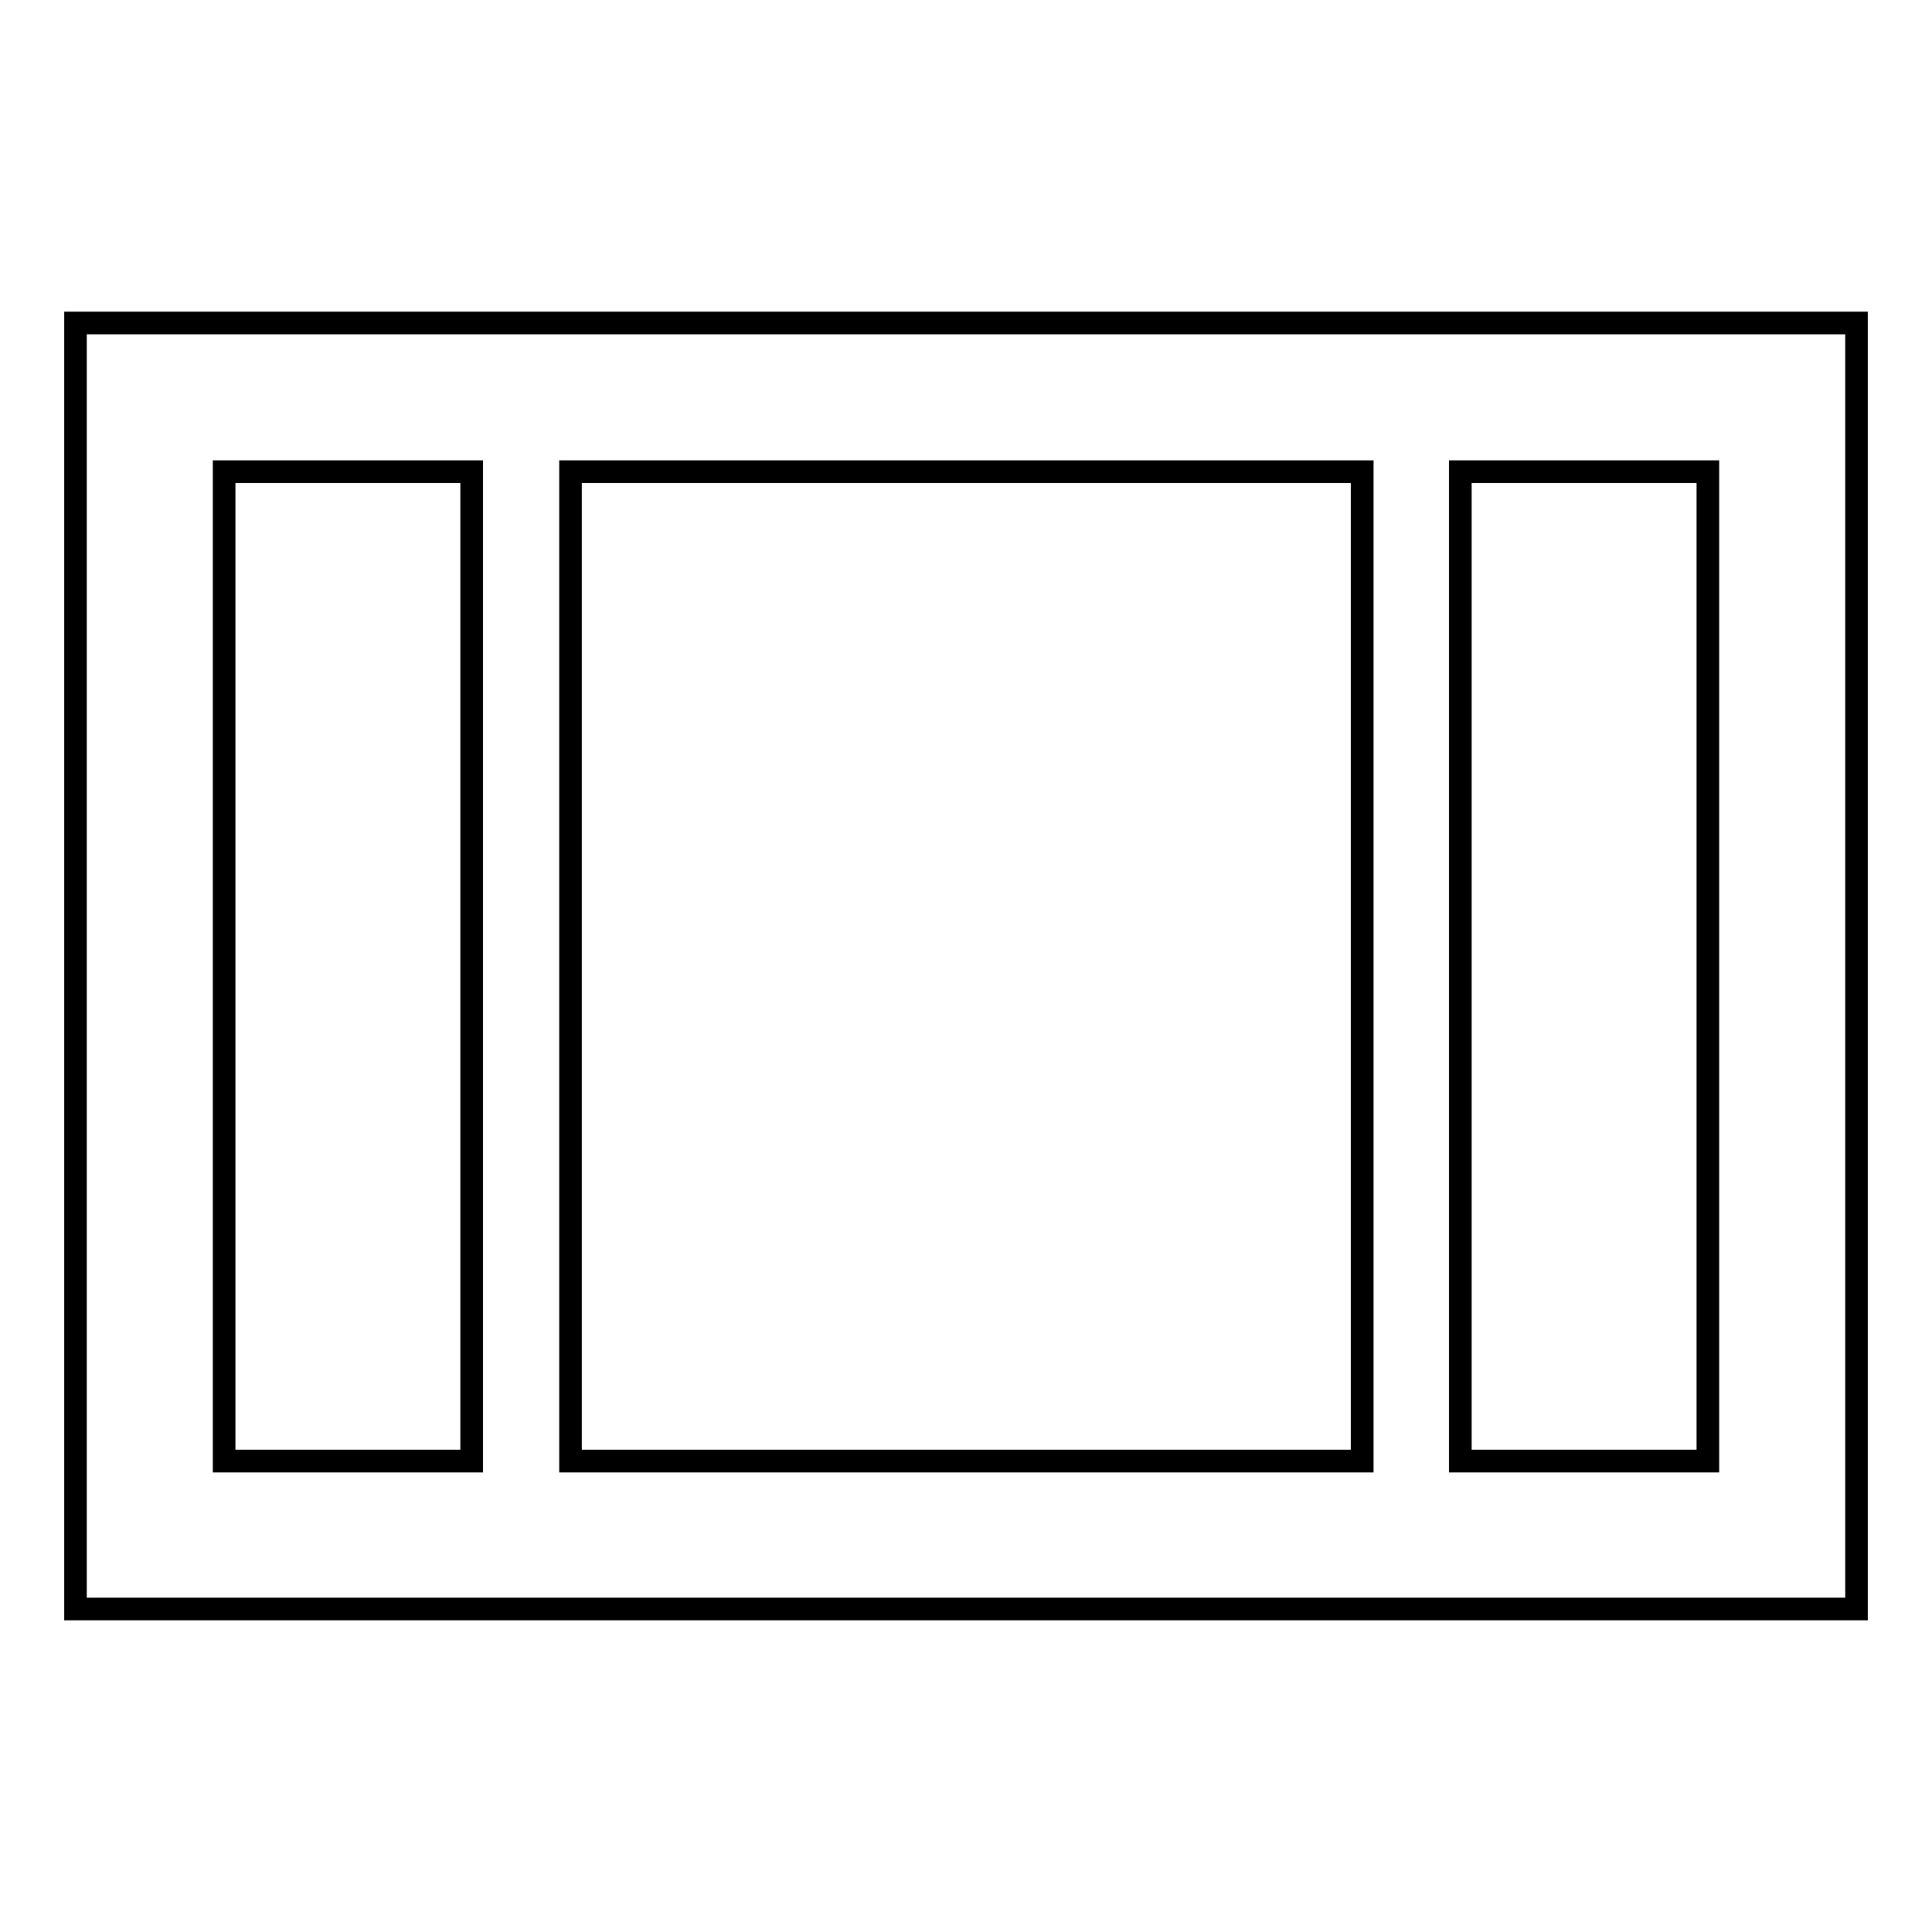
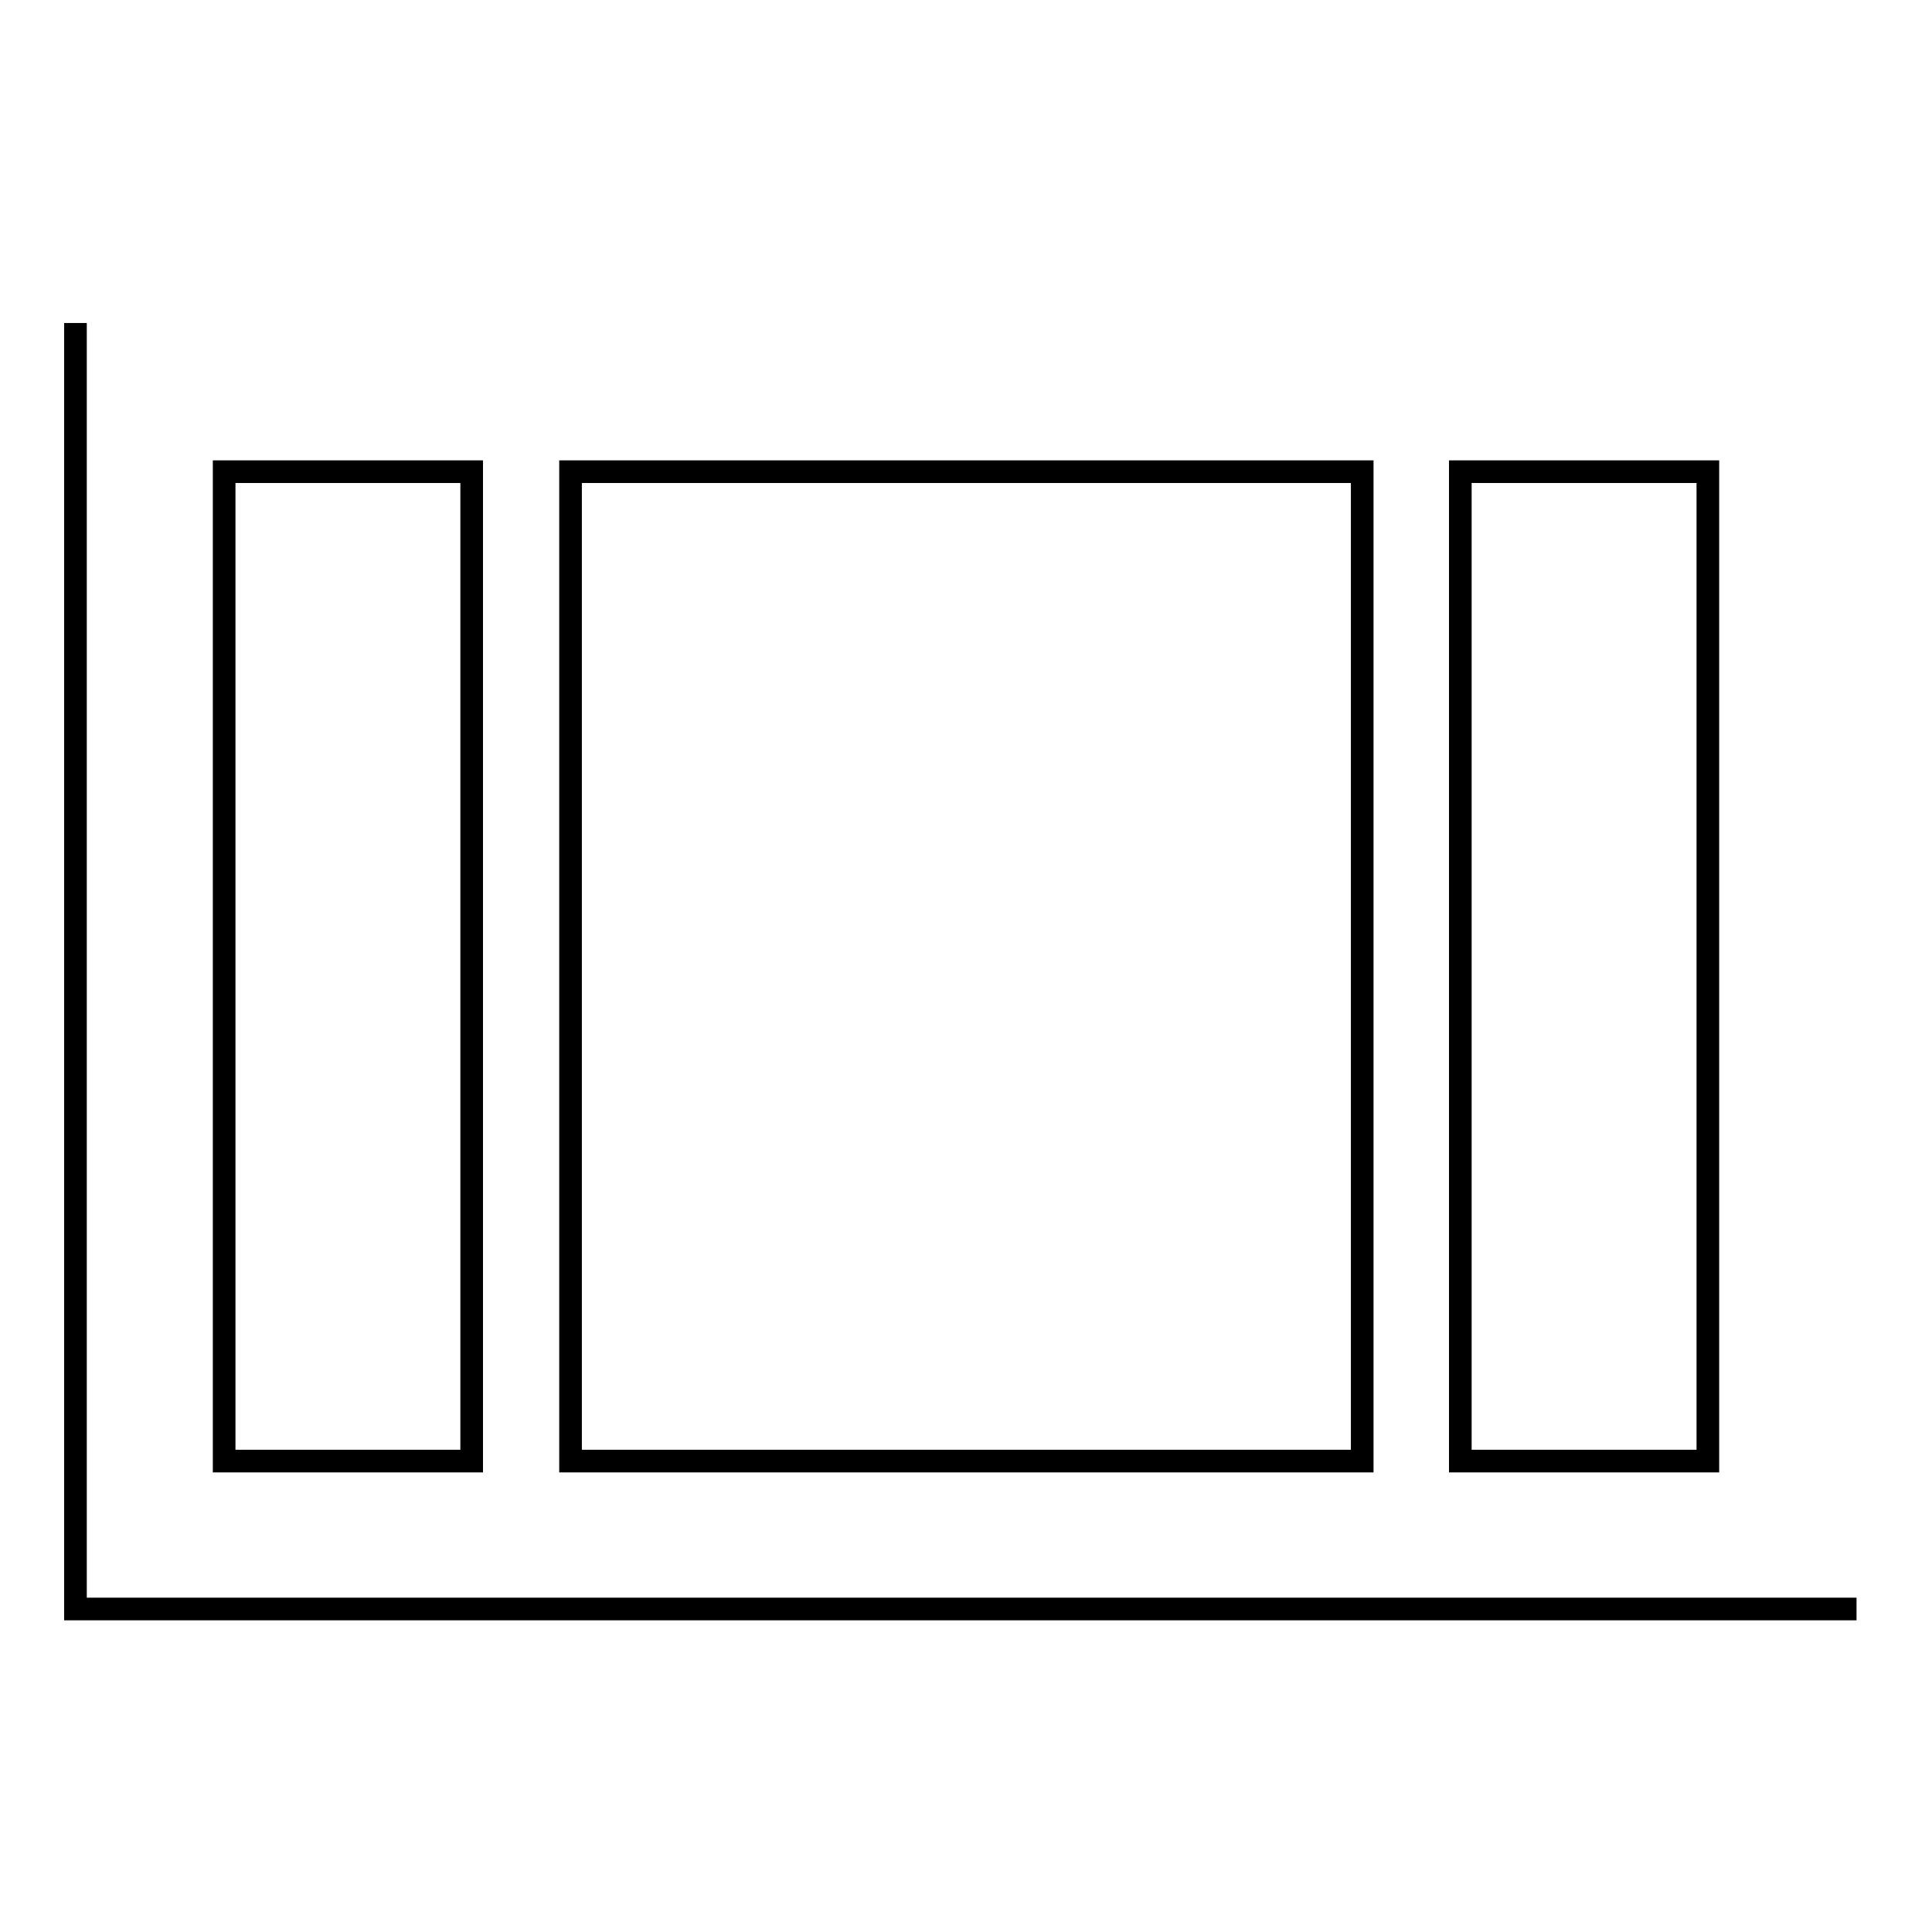
<svg xmlns="http://www.w3.org/2000/svg" version="1.1" x="0px" y="0px" viewBox="0 0 256 256" enable-background="new 0 0 256 256" xml:space="preserve">
  <g>
    <g>
-       <path stroke-width="3" fill-opacity="0" stroke="#000000" d="M10,42.8v170.4h236V42.8H10z M62.4,193.6H29.7V62.5h32.8V193.6z M180.4,193.6H75.6V62.5h104.9V193.6z M226.3,193.6h-32.8V62.5h32.8L226.3,193.6L226.3,193.6z" />
+       <path stroke-width="3" fill-opacity="0" stroke="#000000" d="M10,42.8v170.4h236H10z M62.4,193.6H29.7V62.5h32.8V193.6z M180.4,193.6H75.6V62.5h104.9V193.6z M226.3,193.6h-32.8V62.5h32.8L226.3,193.6L226.3,193.6z" />
    </g>
  </g>
</svg>